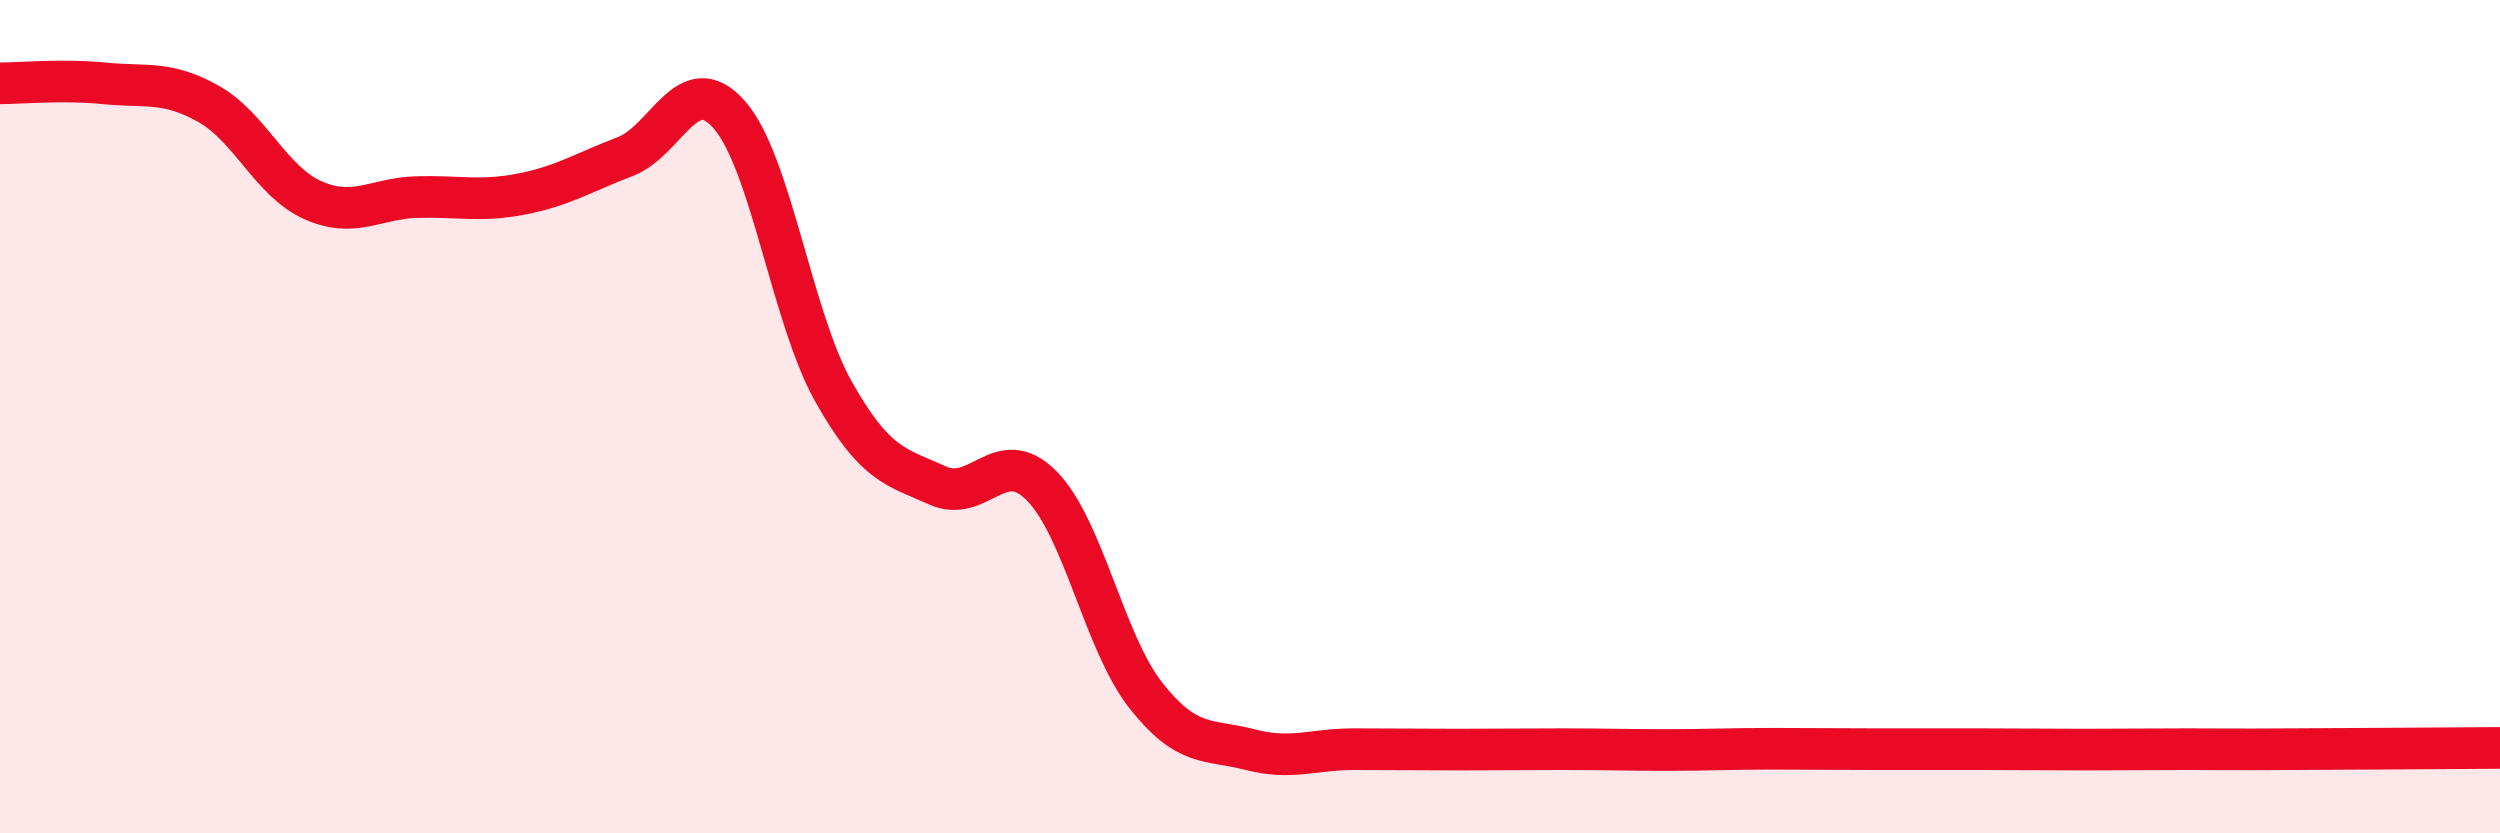
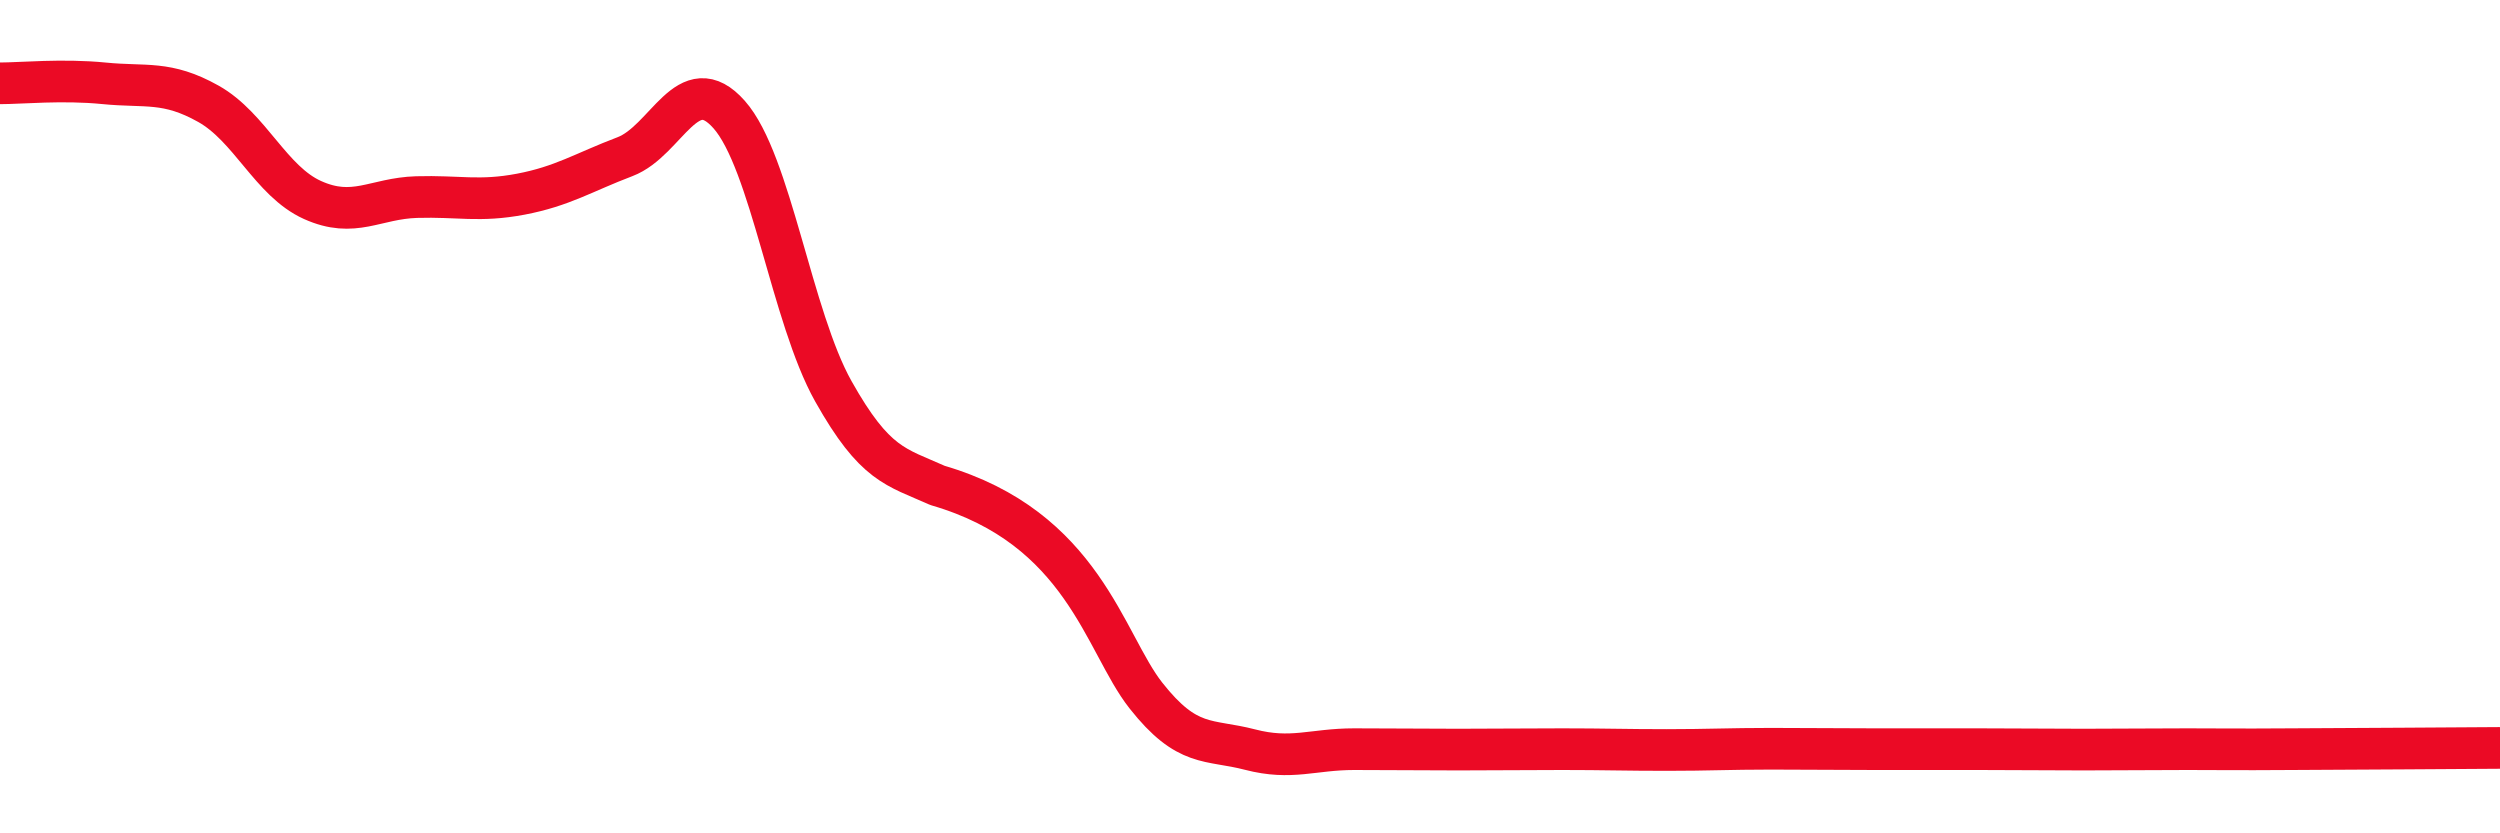
<svg xmlns="http://www.w3.org/2000/svg" width="60" height="20" viewBox="0 0 60 20">
-   <path d="M 0,2 C 0.5,2 1.5,1.9 2.5,2 C 3.5,2.1 4,1.93 5,2.49 C 6,3.05 6.5,4.35 7.5,4.8 C 8.5,5.25 9,4.76 10,4.73 C 11,4.7 11.5,4.85 12.5,4.66 C 13.5,4.47 14,4.14 15,3.76 C 16,3.38 16.5,1.62 17.5,2.75 C 18.5,3.88 19,7.61 20,9.39 C 21,11.17 21.5,11.2 22.5,11.65 C 23.5,12.1 24,10.65 25,11.66 C 26,12.67 26.5,15.42 27.5,16.69 C 28.5,17.96 29,17.73 30,17.99 C 31,18.25 31.5,17.98 32.5,17.98 C 33.5,17.98 34,17.99 35,17.99 C 36,17.99 36.5,17.98 37.5,17.98 C 38.5,17.98 39,18 40,18 C 41,18 41.5,17.97 42.5,17.97 C 43.5,17.97 44,17.98 45,17.98 C 46,17.98 46.5,17.98 47.5,17.98 C 48.5,17.98 49,17.99 50,17.99 C 51,17.99 51.5,17.98 52.5,17.98 C 53.5,17.98 53.5,17.99 55,17.98 C 56.5,17.97 59,17.96 60,17.95L60 20L0 20Z" fill="#EB0A25" opacity="0.1" stroke-linecap="round" stroke-linejoin="round" />
-   <path d="M 0,2 C 0.5,2 1.5,1.9 2.5,2 C 3.5,2.1 4,1.93 5,2.49 C 6,3.05 6.5,4.35 7.5,4.8 C 8.5,5.25 9,4.76 10,4.73 C 11,4.7 11.5,4.85 12.5,4.66 C 13.5,4.47 14,4.14 15,3.76 C 16,3.38 16.5,1.62 17.5,2.75 C 18.5,3.88 19,7.61 20,9.39 C 21,11.17 21.5,11.2 22.5,11.65 C 23.5,12.1 24,10.65 25,11.66 C 26,12.67 26.5,15.42 27.5,16.69 C 28.5,17.96 29,17.73 30,17.99 C 31,18.25 31.5,17.98 32.5,17.98 C 33.5,17.98 34,17.99 35,17.99 C 36,17.99 36.5,17.98 37.5,17.98 C 38.5,17.98 39,18 40,18 C 41,18 41.5,17.97 42.5,17.97 C 43.5,17.97 44,17.98 45,17.98 C 46,17.98 46.5,17.98 47.5,17.98 C 48.5,17.98 49,17.99 50,17.99 C 51,17.99 51.5,17.98 52.5,17.98 C 53.5,17.98 53.5,17.99 55,17.98 C 56.5,17.97 59,17.96 60,17.95" stroke="#EB0A25" stroke-width="1" fill="none" stroke-linecap="round" stroke-linejoin="round" />
+   <path d="M 0,2 C 0.5,2 1.5,1.9 2.5,2 C 3.5,2.1 4,1.93 5,2.49 C 6,3.05 6.5,4.35 7.5,4.8 C 8.5,5.25 9,4.76 10,4.73 C 11,4.7 11.5,4.85 12.5,4.66 C 13.5,4.47 14,4.14 15,3.76 C 16,3.38 16.5,1.62 17.5,2.75 C 18.5,3.88 19,7.61 20,9.39 C 21,11.17 21.5,11.2 22.5,11.65 C 26,12.67 26.5,15.42 27.5,16.69 C 28.5,17.96 29,17.73 30,17.99 C 31,18.25 31.5,17.98 32.5,17.98 C 33.5,17.98 34,17.99 35,17.99 C 36,17.99 36.5,17.98 37.5,17.98 C 38.5,17.98 39,18 40,18 C 41,18 41.5,17.97 42.5,17.97 C 43.5,17.97 44,17.98 45,17.98 C 46,17.98 46.5,17.98 47.5,17.98 C 48.5,17.98 49,17.99 50,17.99 C 51,17.99 51.5,17.98 52.5,17.98 C 53.5,17.98 53.5,17.99 55,17.98 C 56.5,17.97 59,17.96 60,17.95" stroke="#EB0A25" stroke-width="1" fill="none" stroke-linecap="round" stroke-linejoin="round" />
</svg>